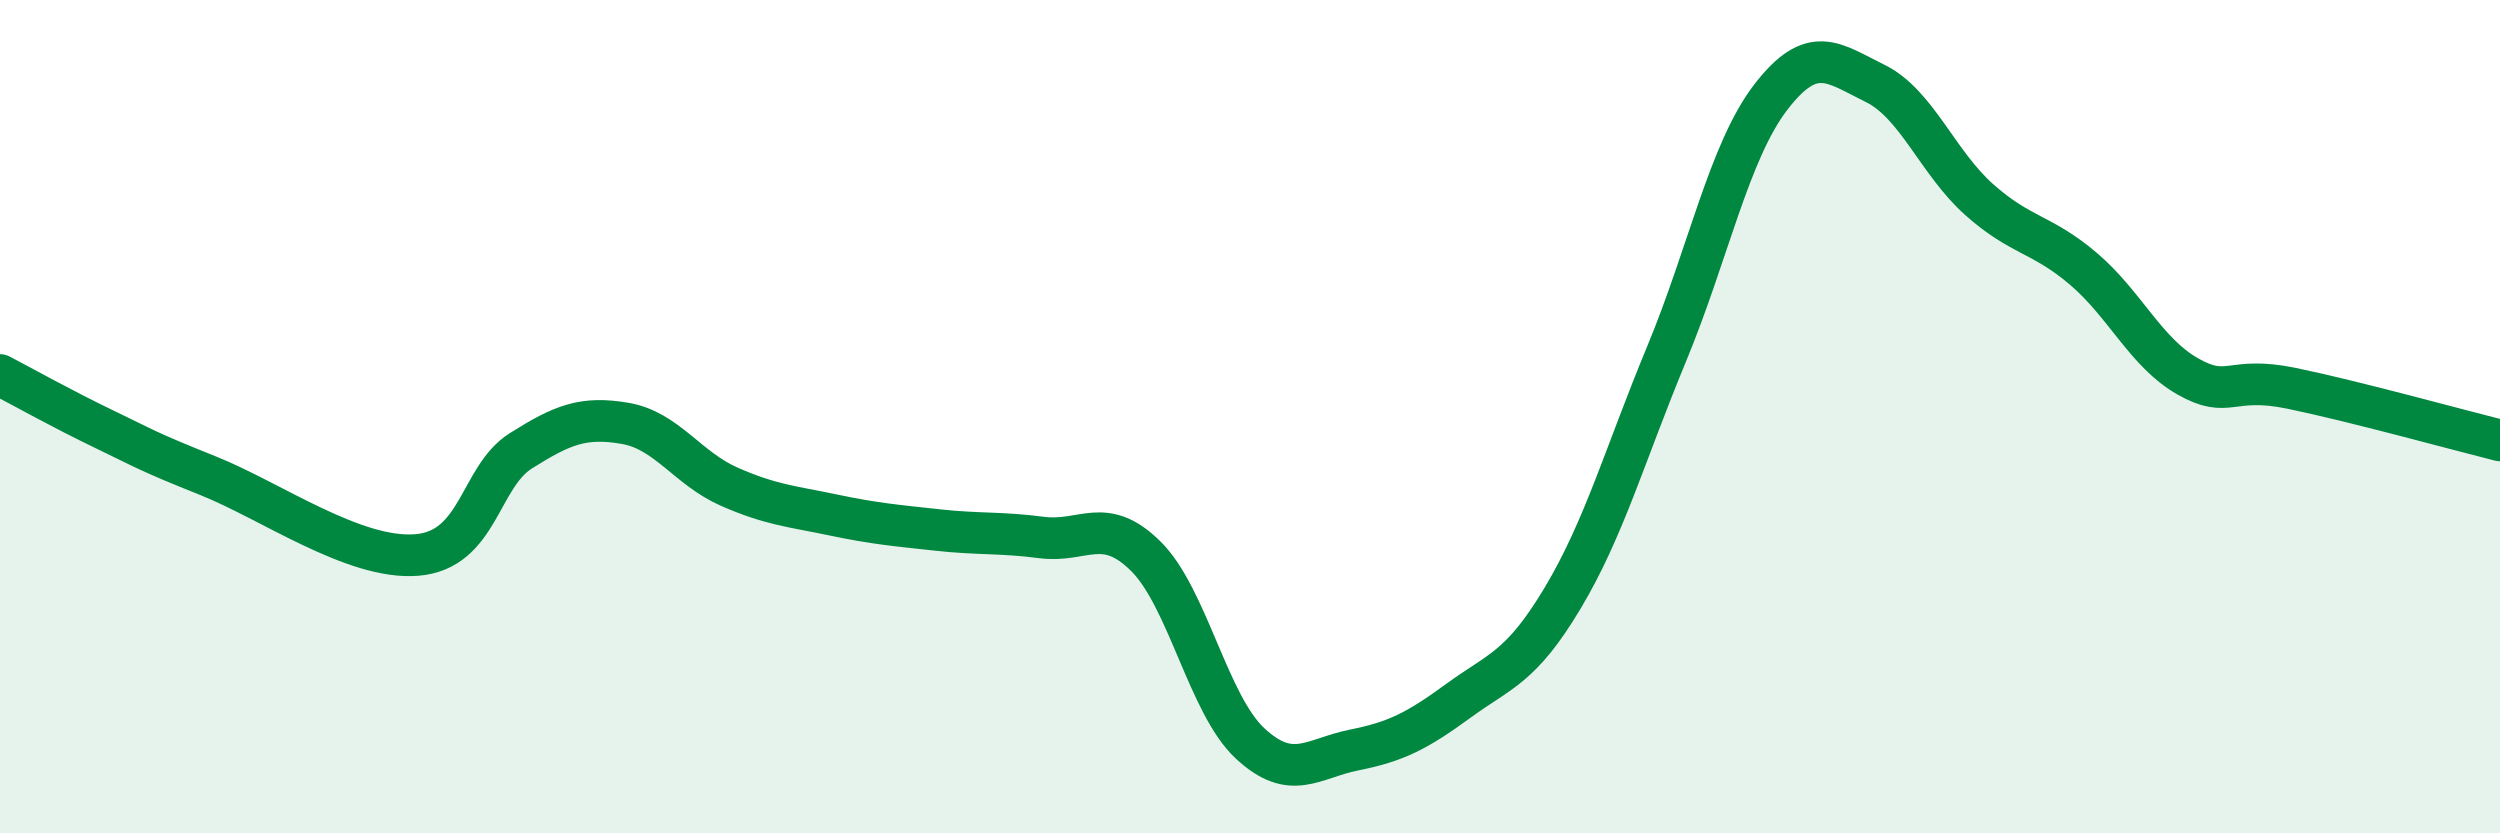
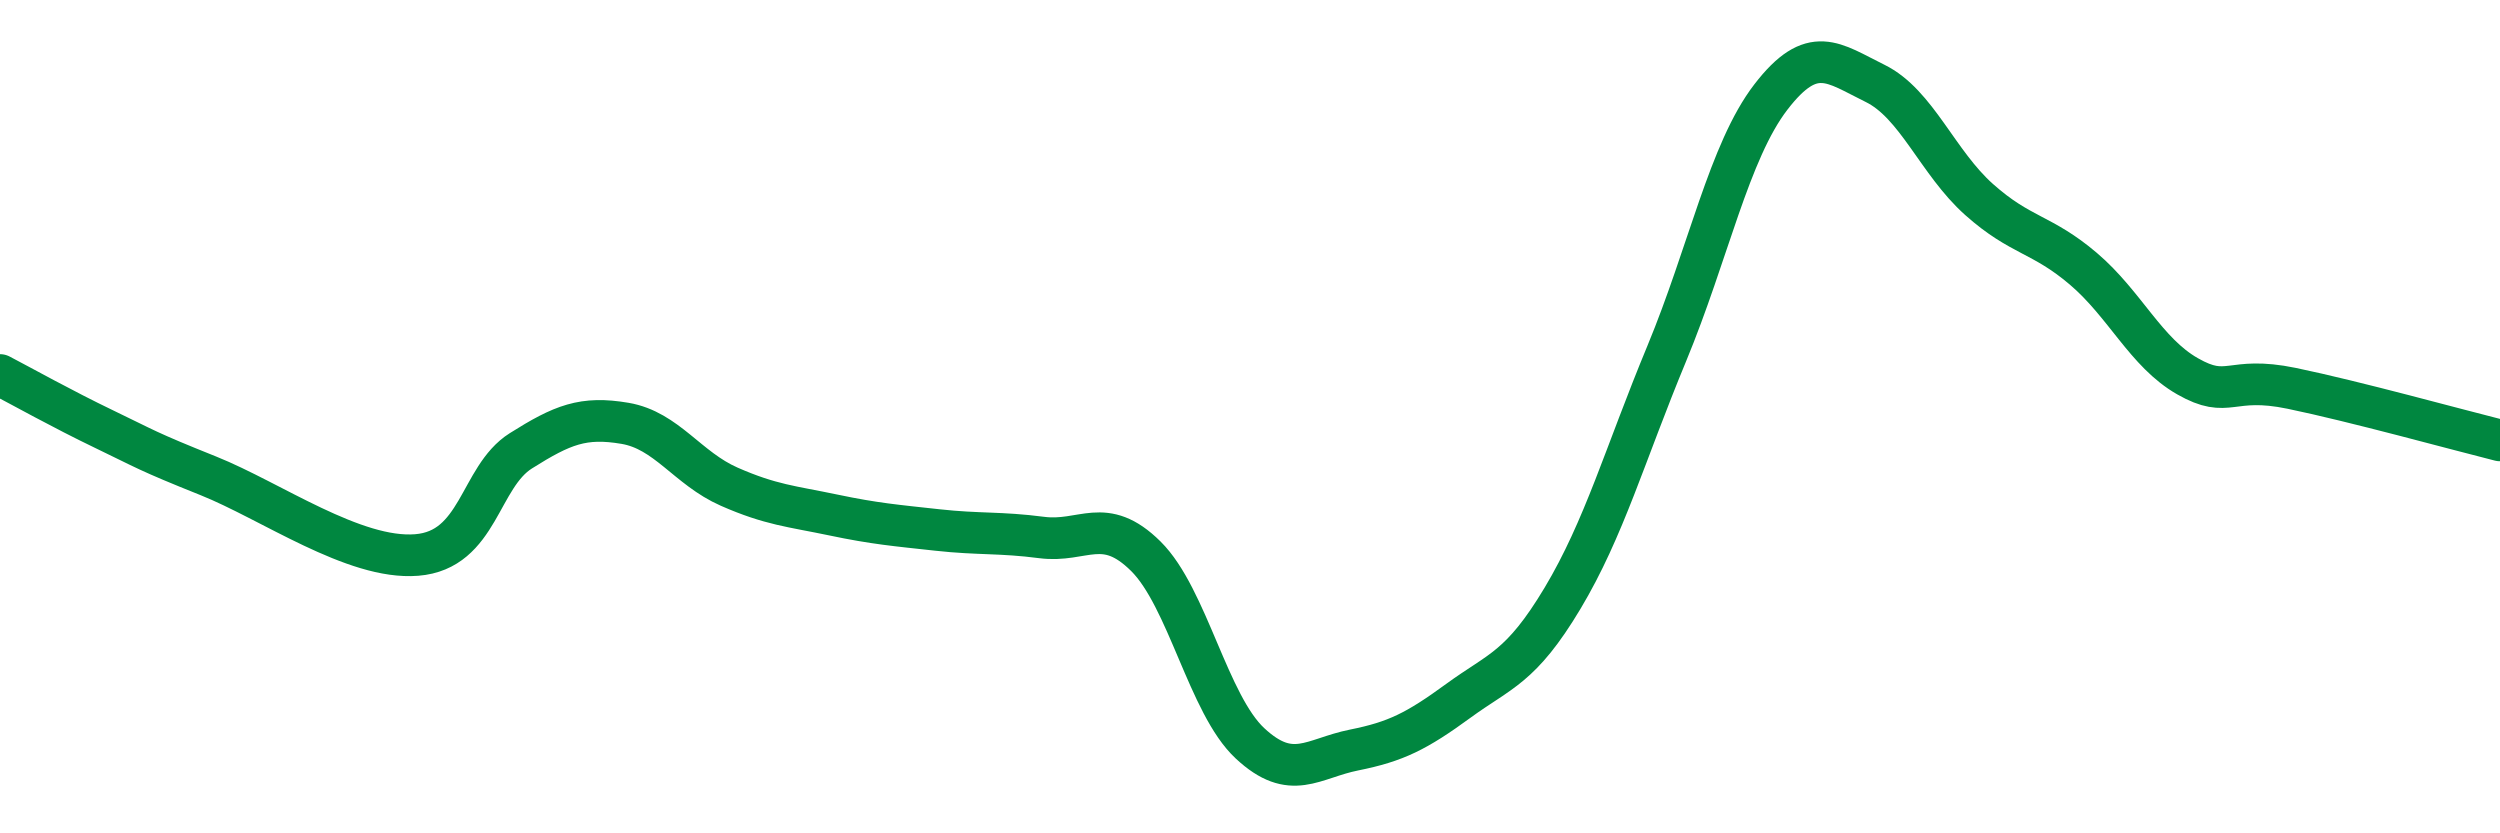
<svg xmlns="http://www.w3.org/2000/svg" width="60" height="20" viewBox="0 0 60 20">
-   <path d="M 0,9 C 0.5,9.26 1.5,9.82 2.5,10.3 C 3.5,10.78 3.5,10.82 5,11.42 C 6.5,12.02 8.5,13.44 10,13.32 C 11.5,13.2 11.5,11.45 12.5,10.82 C 13.5,10.19 14,9.99 15,10.16 C 16,10.33 16.5,11.24 17.5,11.68 C 18.5,12.12 19,12.15 20,12.36 C 21,12.57 21.5,12.61 22.5,12.72 C 23.5,12.83 24,12.77 25,12.9 C 26,13.03 26.5,12.36 27.5,13.35 C 28.5,14.34 29,16.91 30,17.84 C 31,18.77 31.5,18.2 32.5,18 C 33.5,17.8 34,17.55 35,16.82 C 36,16.09 36.5,16.03 37.5,14.36 C 38.5,12.69 39,10.9 40,8.49 C 41,6.08 41.5,3.63 42.5,2.33 C 43.5,1.03 44,1.51 45,2 C 46,2.49 46.5,3.9 47.5,4.79 C 48.5,5.68 49,5.6 50,6.45 C 51,7.3 51.5,8.46 52.5,9.03 C 53.5,9.6 53.5,9.01 55,9.32 C 56.5,9.63 59,10.32 60,10.57L60 20L0 20Z" fill="#008740" opacity="0.1" stroke-linecap="round" stroke-linejoin="round" />
  <path d="M 0,9 C 0.5,9.26 1.5,9.82 2.5,10.3 C 3.5,10.78 3.5,10.82 5,11.42 C 6.5,12.02 8.5,13.44 10,13.32 C 11.5,13.2 11.5,11.45 12.5,10.82 C 13.5,10.19 14,9.99 15,10.16 C 16,10.33 16.5,11.24 17.5,11.68 C 18.5,12.12 19,12.15 20,12.36 C 21,12.57 21.5,12.61 22.5,12.72 C 23.5,12.83 24,12.77 25,12.9 C 26,13.03 26.5,12.36 27.5,13.35 C 28.5,14.34 29,16.91 30,17.84 C 31,18.77 31.5,18.2 32.5,18 C 33.5,17.8 34,17.55 35,16.82 C 36,16.09 36.5,16.03 37.5,14.36 C 38.5,12.69 39,10.9 40,8.49 C 41,6.08 41.5,3.63 42.5,2.33 C 43.5,1.03 44,1.51 45,2 C 46,2.49 46.5,3.9 47.5,4.79 C 48.5,5.68 49,5.6 50,6.45 C 51,7.3 51.5,8.46 52.5,9.03 C 53.5,9.6 53.5,9.01 55,9.32 C 56.5,9.63 59,10.32 60,10.57" stroke="#008740" stroke-width="1" fill="none" stroke-linecap="round" stroke-linejoin="round" />
</svg>